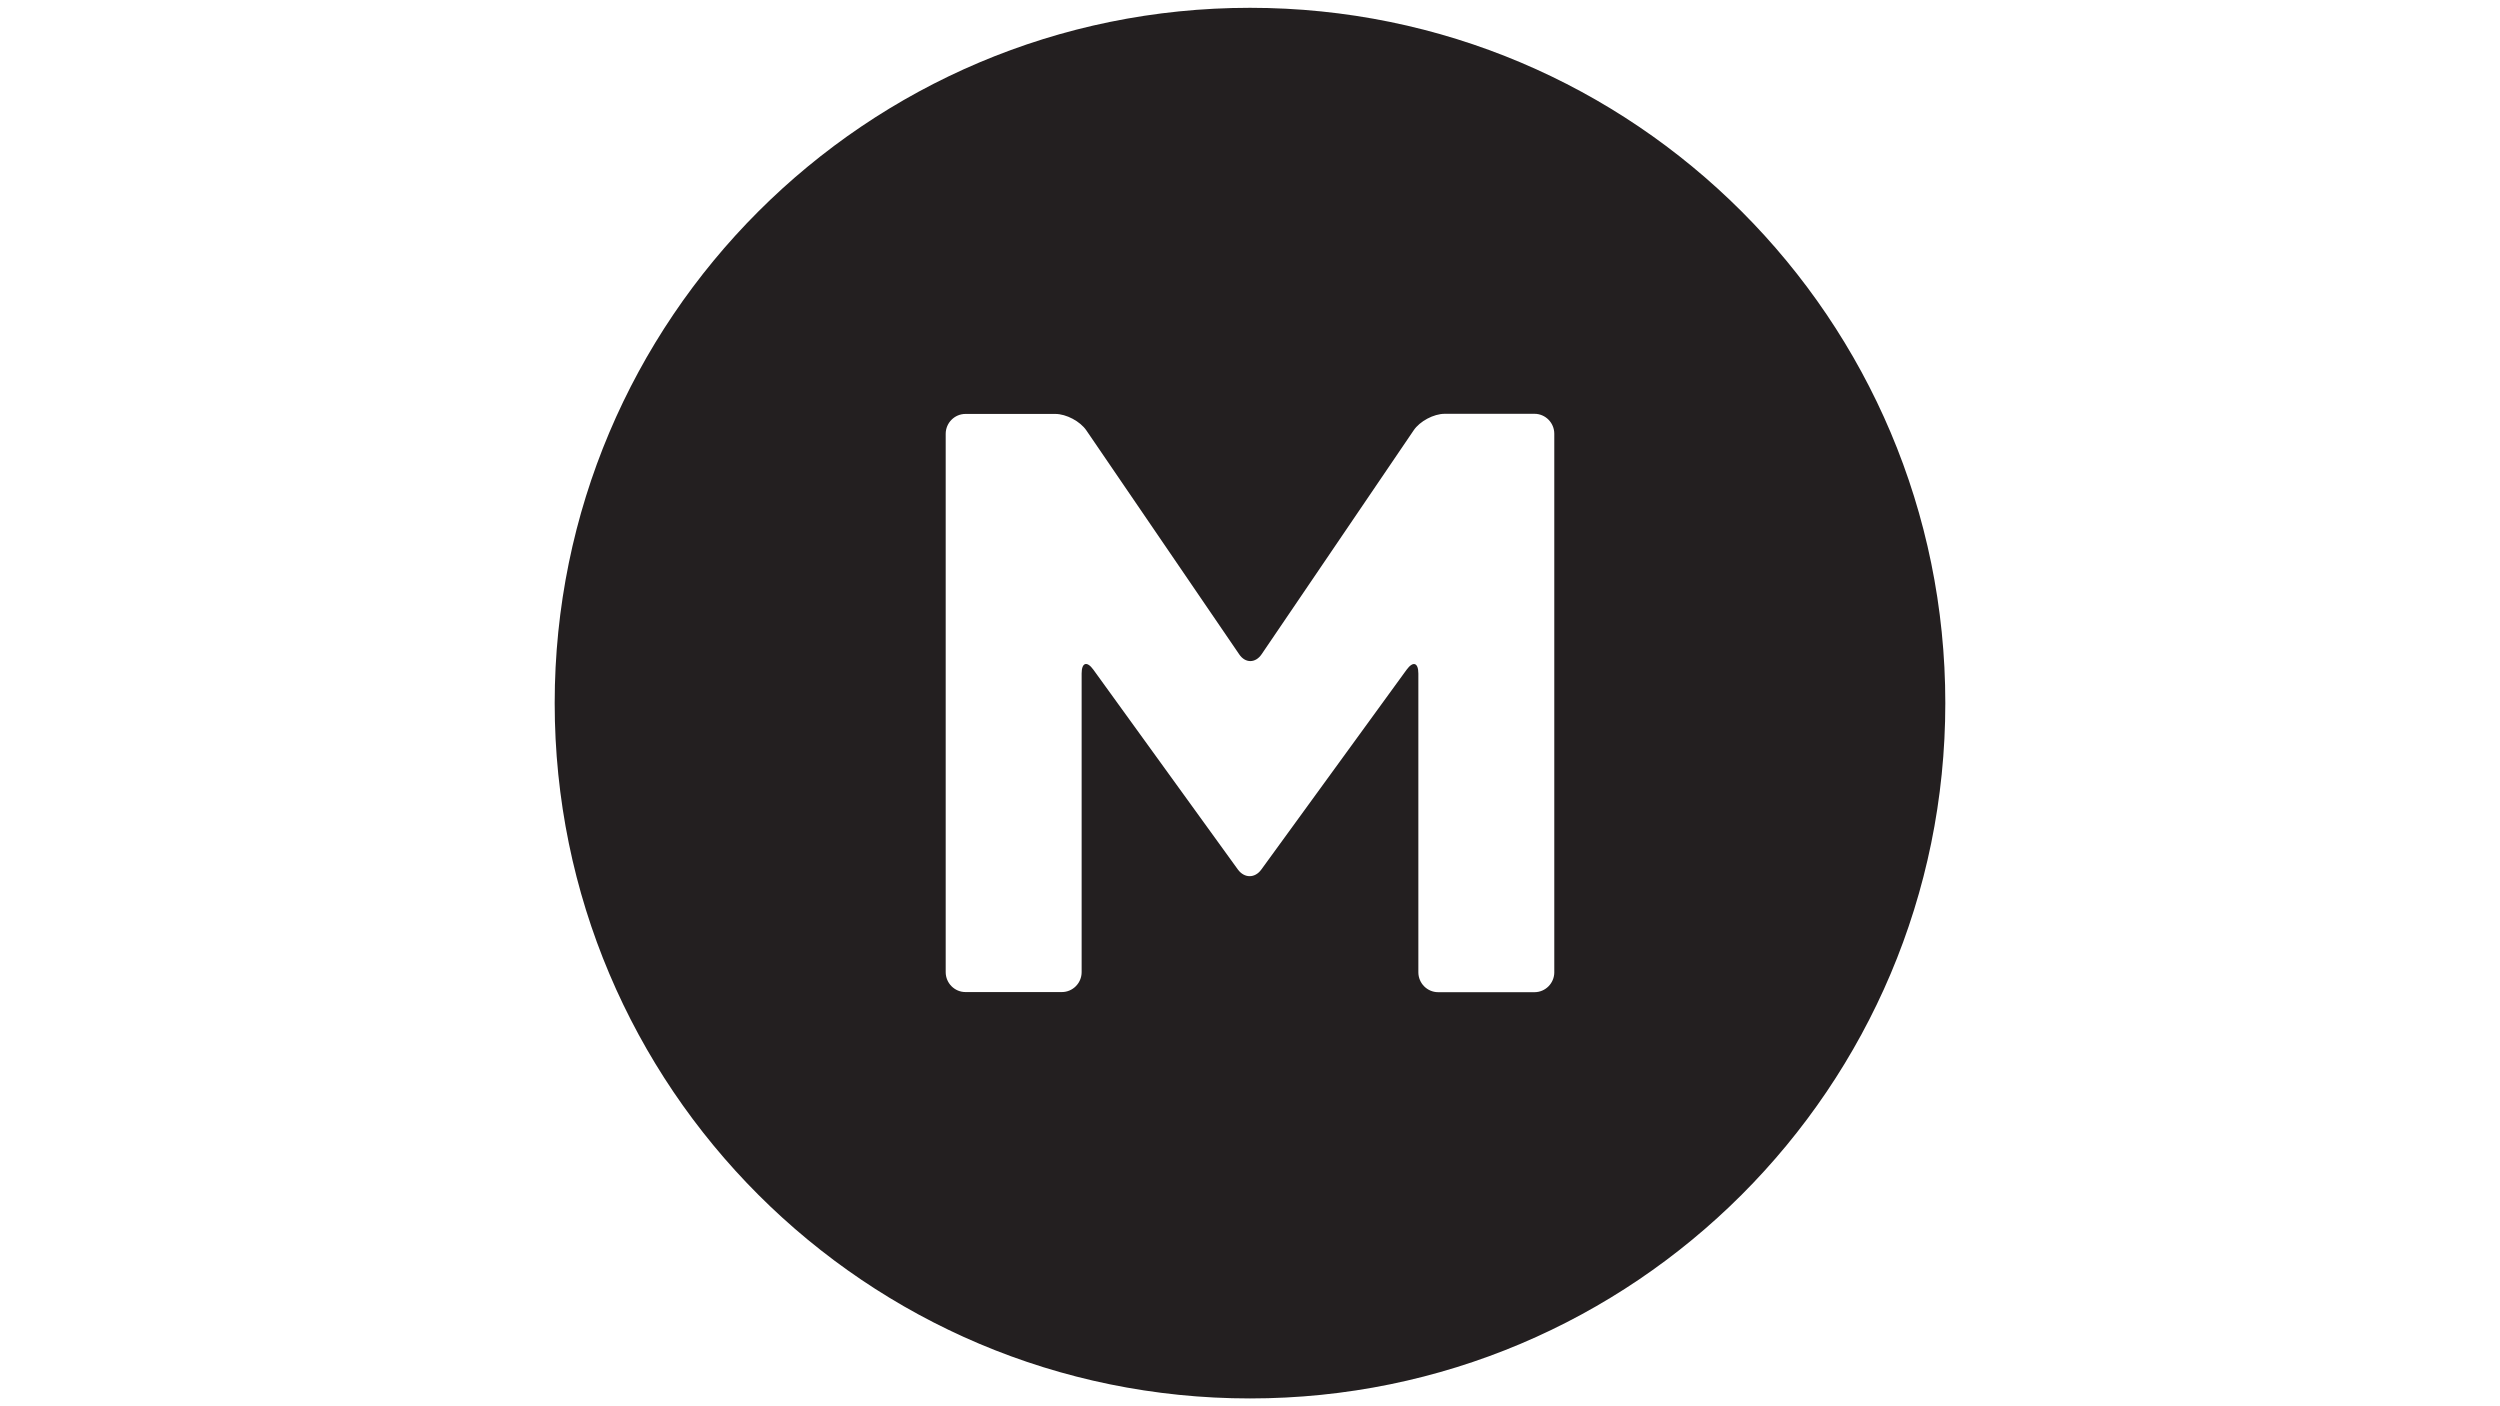
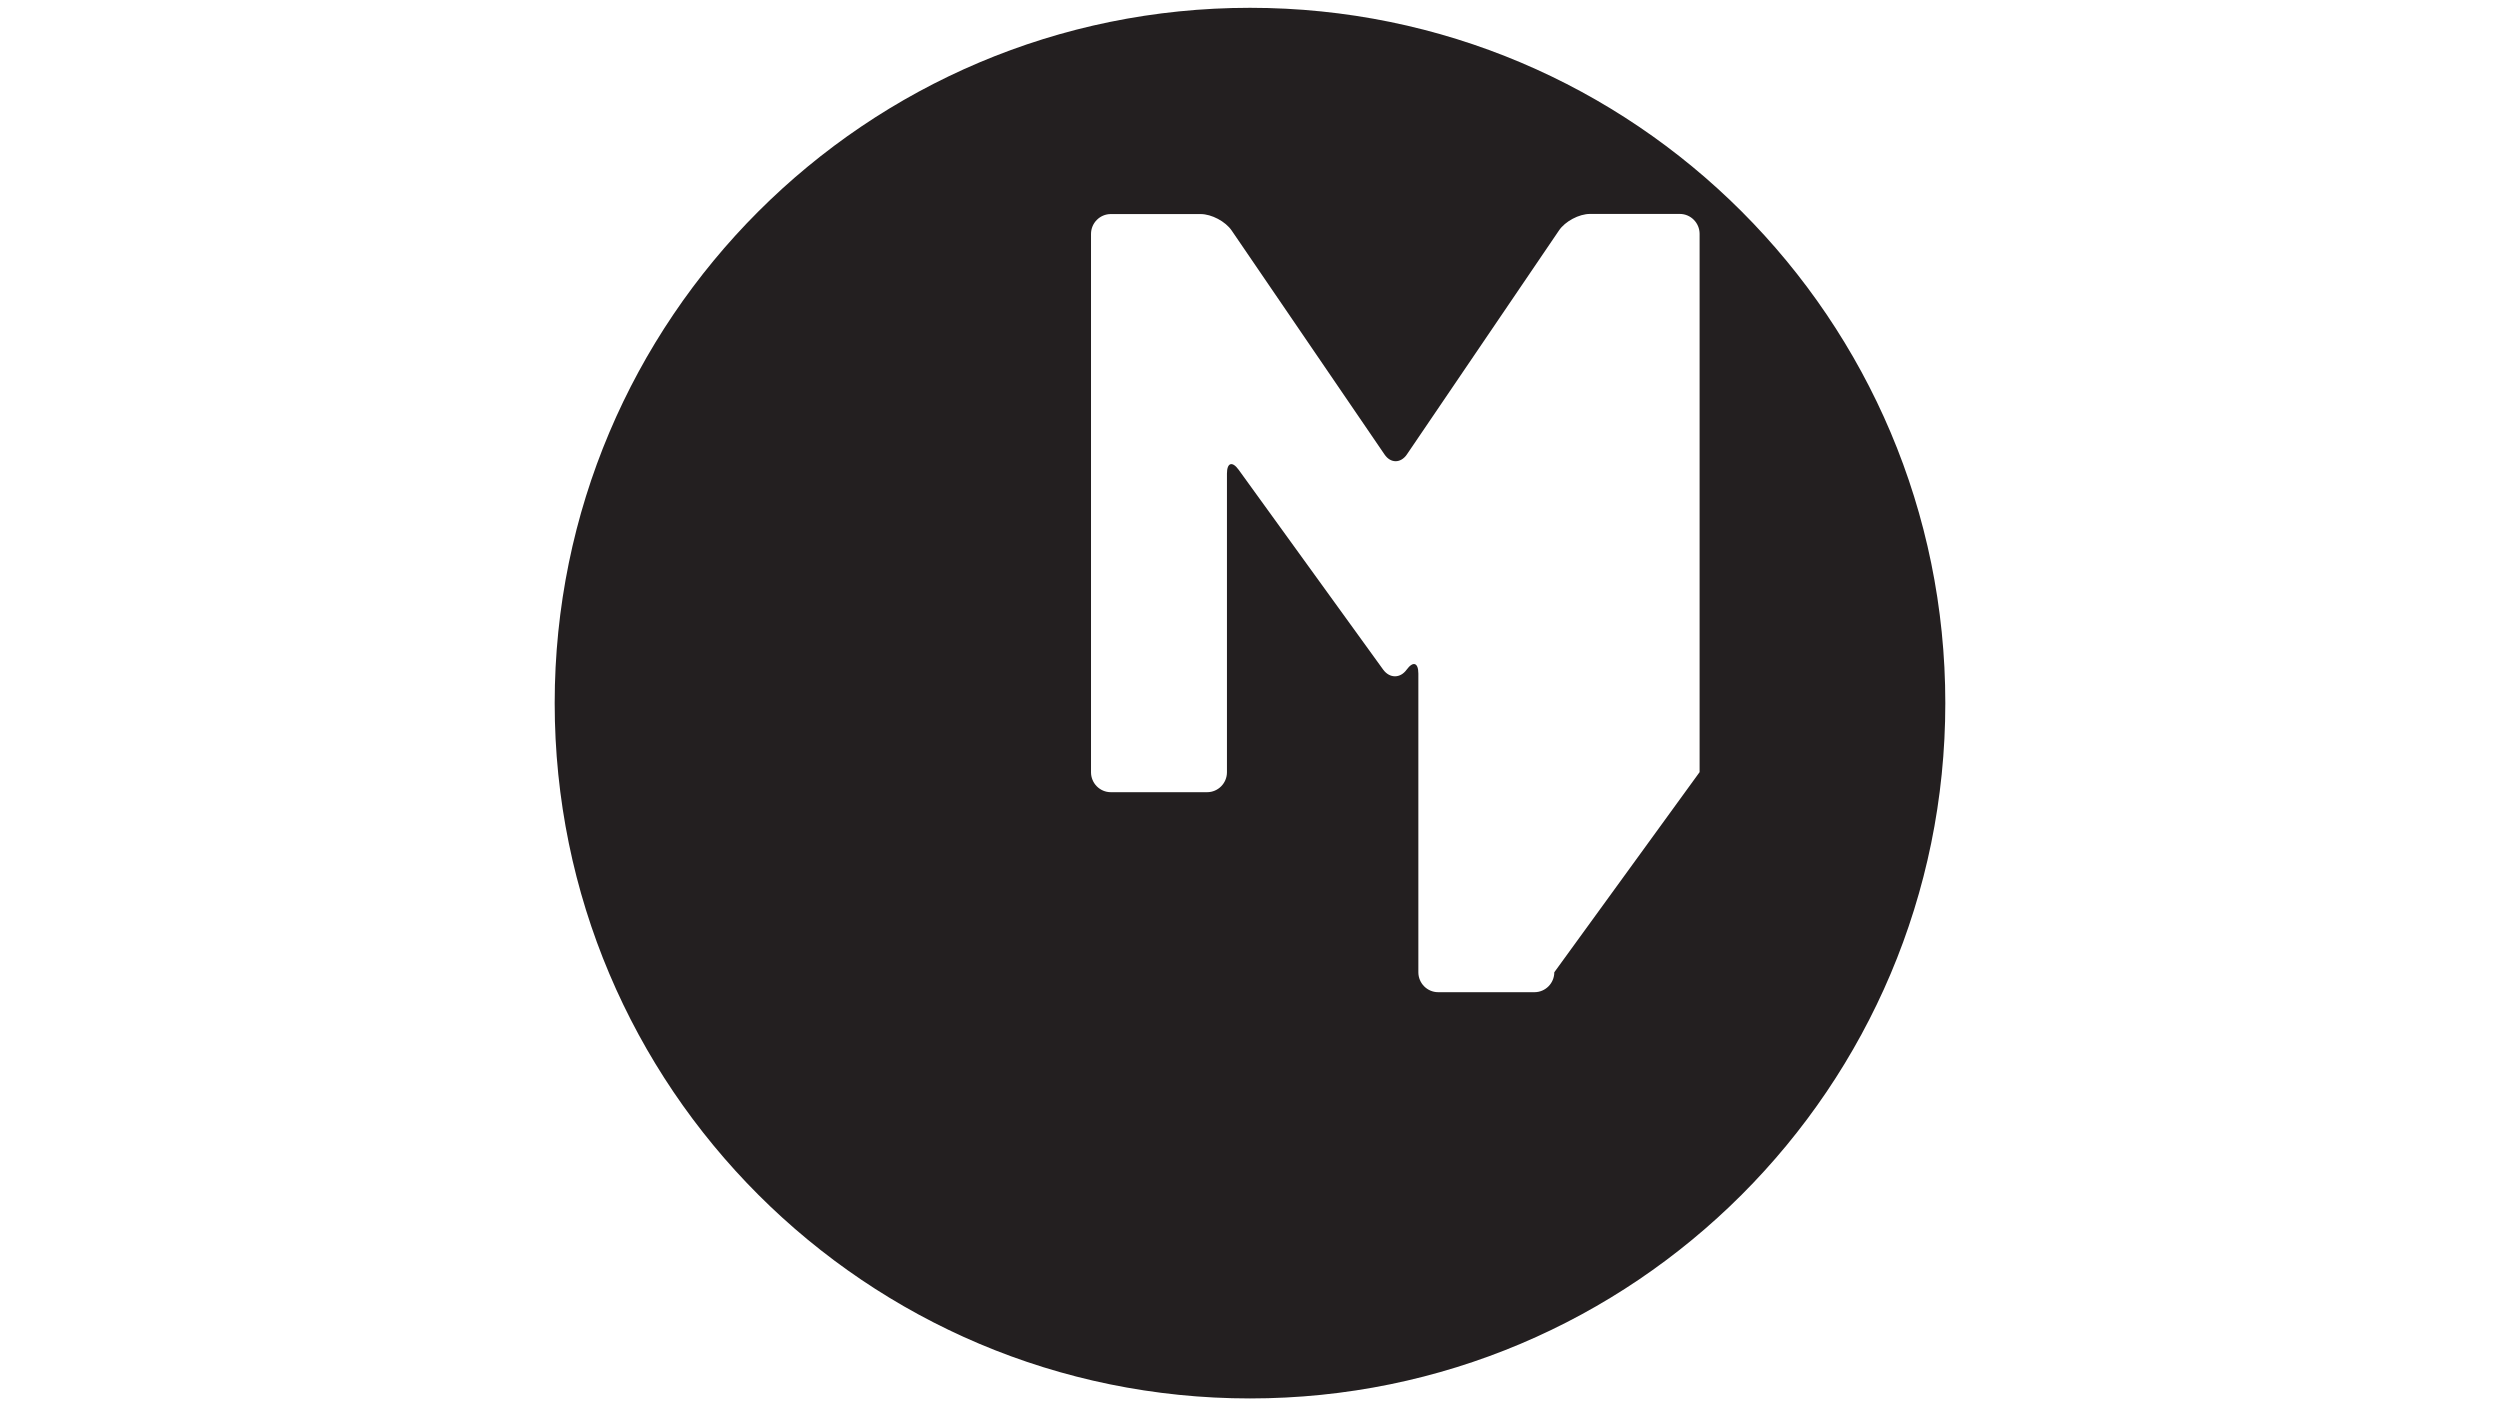
<svg xmlns="http://www.w3.org/2000/svg" id="Layer_1" version="1.1" viewBox="0 0 1920 1080">
  <defs>
    <style>
      .st0 {
        fill: #231f20;
      }
    </style>
  </defs>
-   <path class="st0" d="M960,6c-294.9,0-534,239.1-534,534s239.1,534,534,534,534-239.1,534-534S1254.9,6,960,6ZM1193.7,746.7c0,8.4-6.8,15.3-15.2,15.3h-74c-8.4,0-15.2-6.9-15.2-15.3v-229.4c0-8.4-4-9.8-9-3l-111.6,153.5c-4.9,6.8-13,6.8-18,0l-111-153.5c-4.9-6.8-9-5.5-9,2.9v229.4c0,8.4-6.8,15.3-15.2,15.3h-74c-8.4,0-15.2-6.9-15.2-15.3v-413.4c0-8.4,6.8-15.3,15.2-15.3h69c8.4,0,19.1,5.7,23.8,12.6l117.4,172c4.7,7,12.5,6.9,17.2,0l116.8-172c4.7-7,15.4-12.7,23.8-12.7h69c8.4,0,15.2,6.9,15.2,15.3v413.4Z" />
+   <path class="st0" d="M960,6c-294.9,0-534,239.1-534,534s239.1,534,534,534,534-239.1,534-534S1254.9,6,960,6ZM1193.7,746.7c0,8.4-6.8,15.3-15.2,15.3h-74c-8.4,0-15.2-6.9-15.2-15.3v-229.4c0-8.4-4-9.8-9-3c-4.9,6.8-13,6.8-18,0l-111-153.5c-4.9-6.8-9-5.5-9,2.9v229.4c0,8.4-6.8,15.3-15.2,15.3h-74c-8.4,0-15.2-6.9-15.2-15.3v-413.4c0-8.4,6.8-15.3,15.2-15.3h69c8.4,0,19.1,5.7,23.8,12.6l117.4,172c4.7,7,12.5,6.9,17.2,0l116.8-172c4.7-7,15.4-12.7,23.8-12.7h69c8.4,0,15.2,6.9,15.2,15.3v413.4Z" />
</svg>